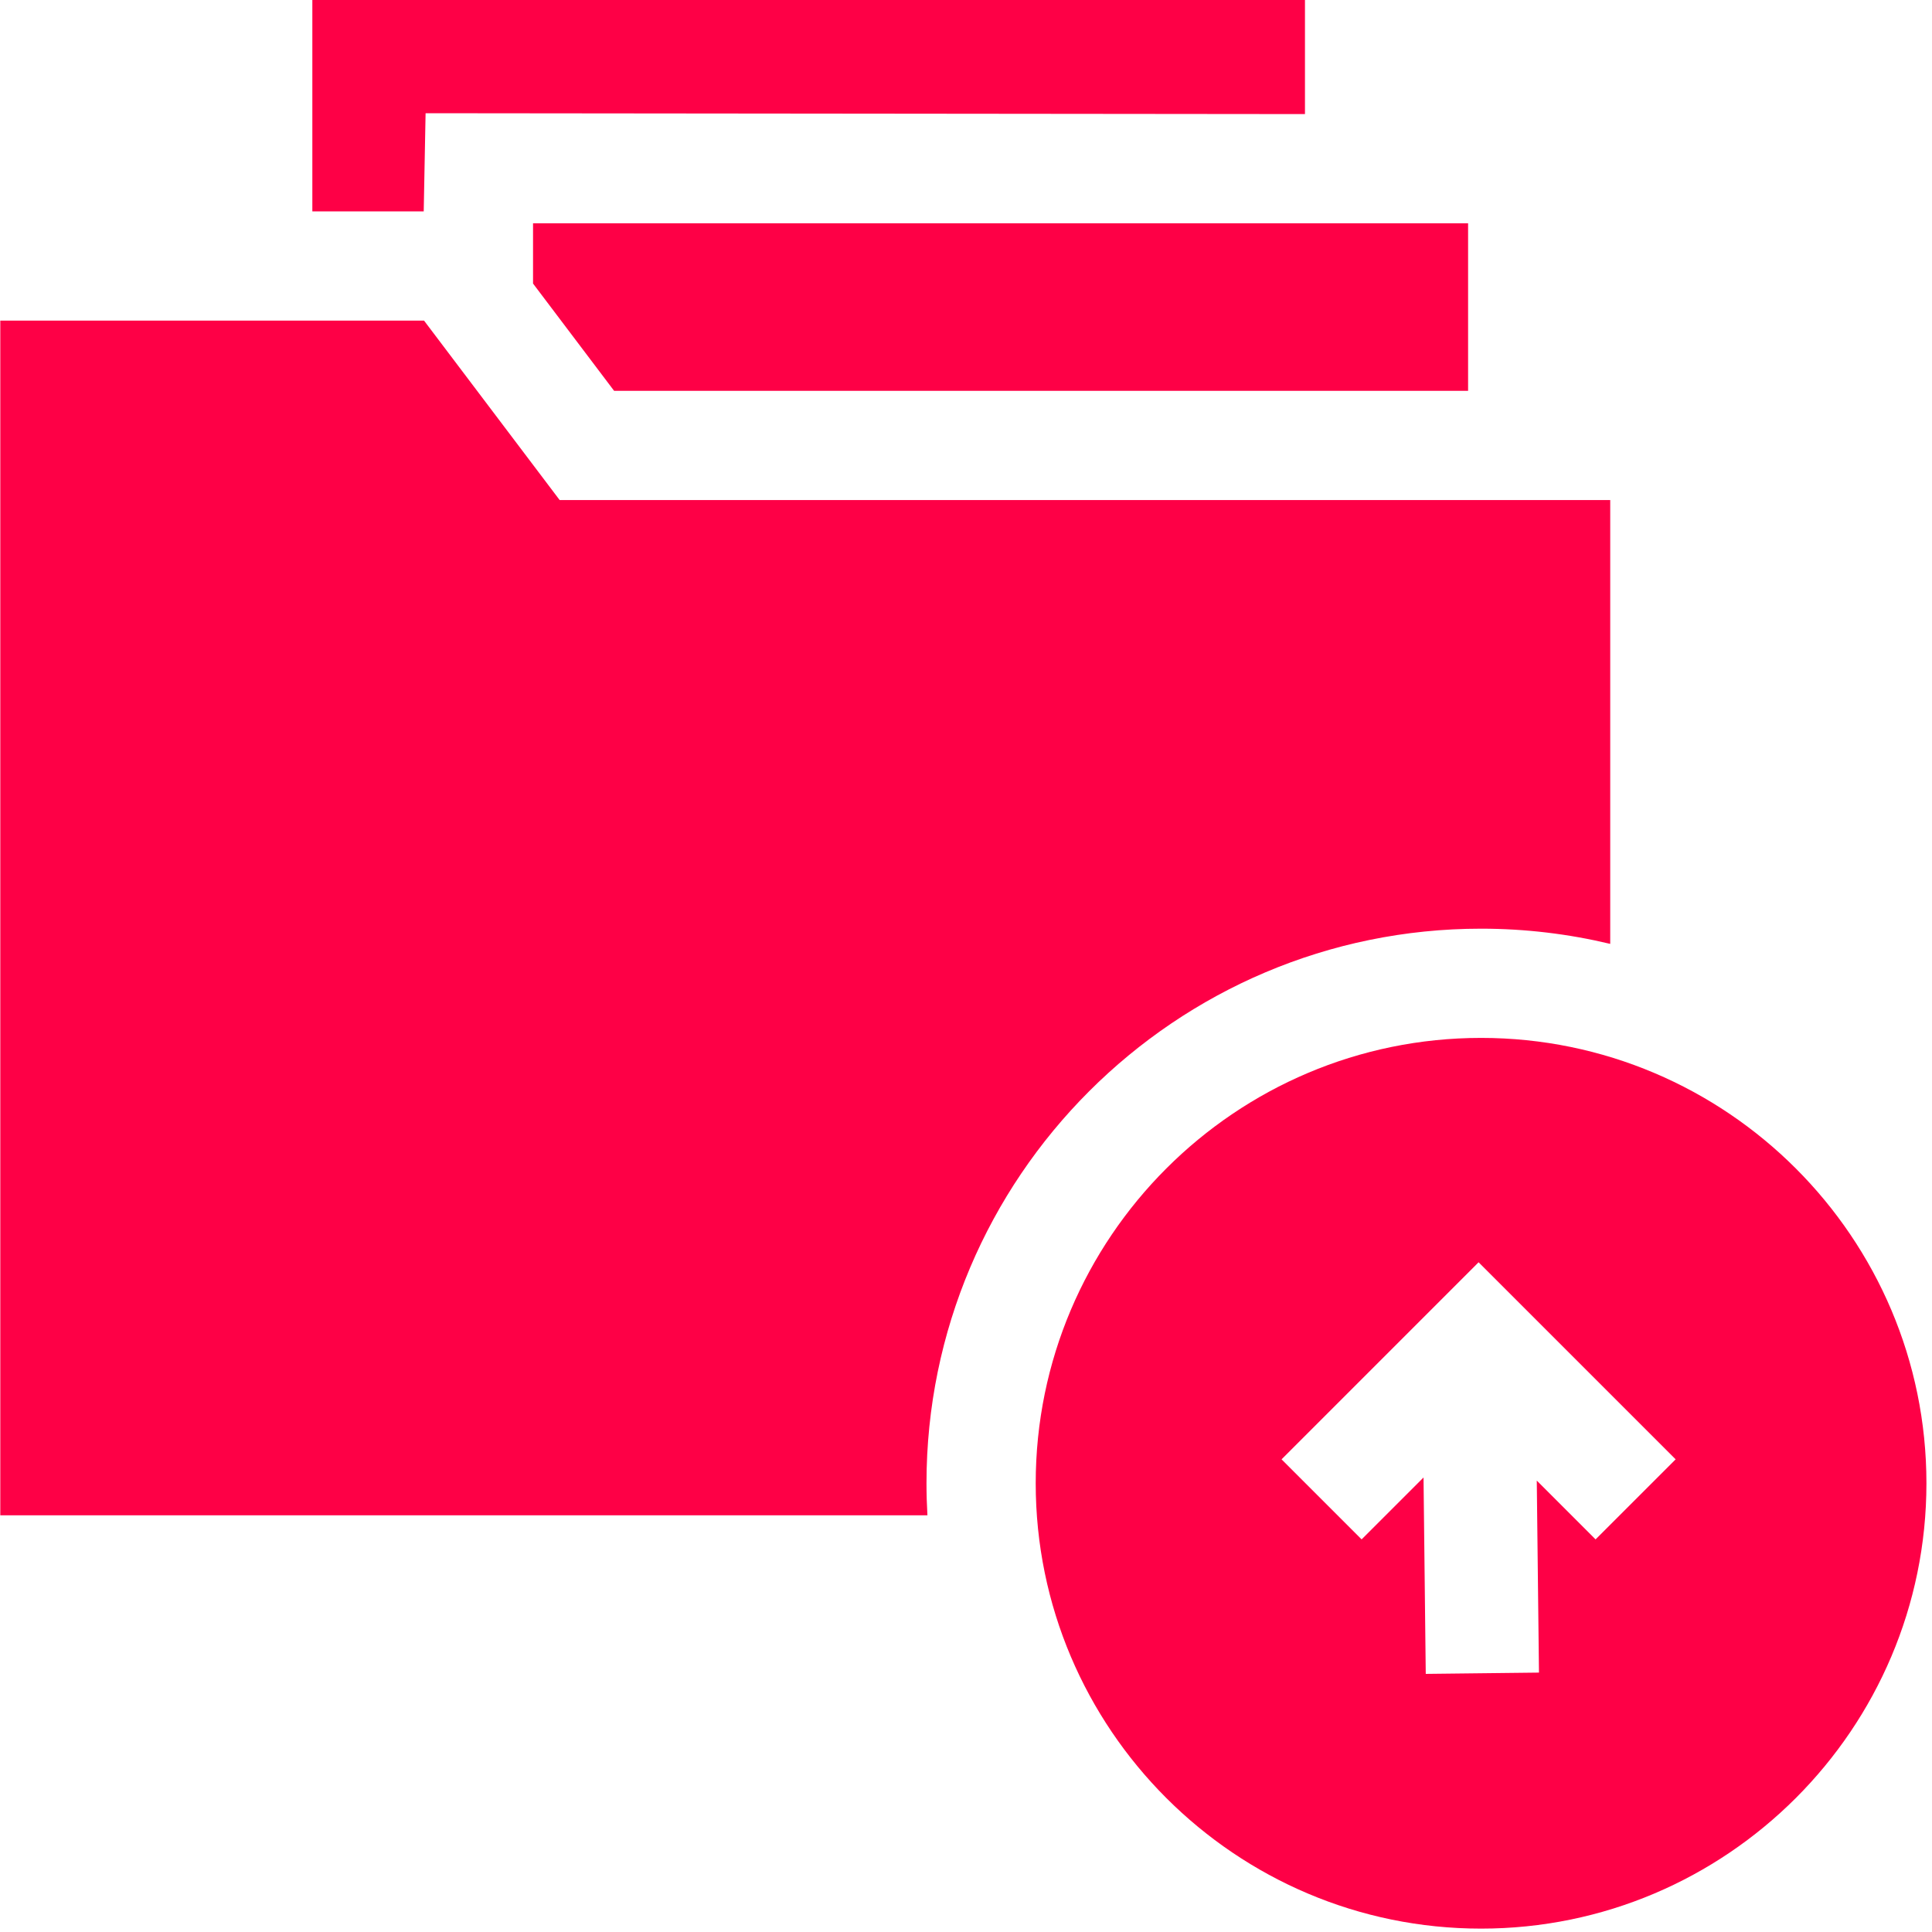
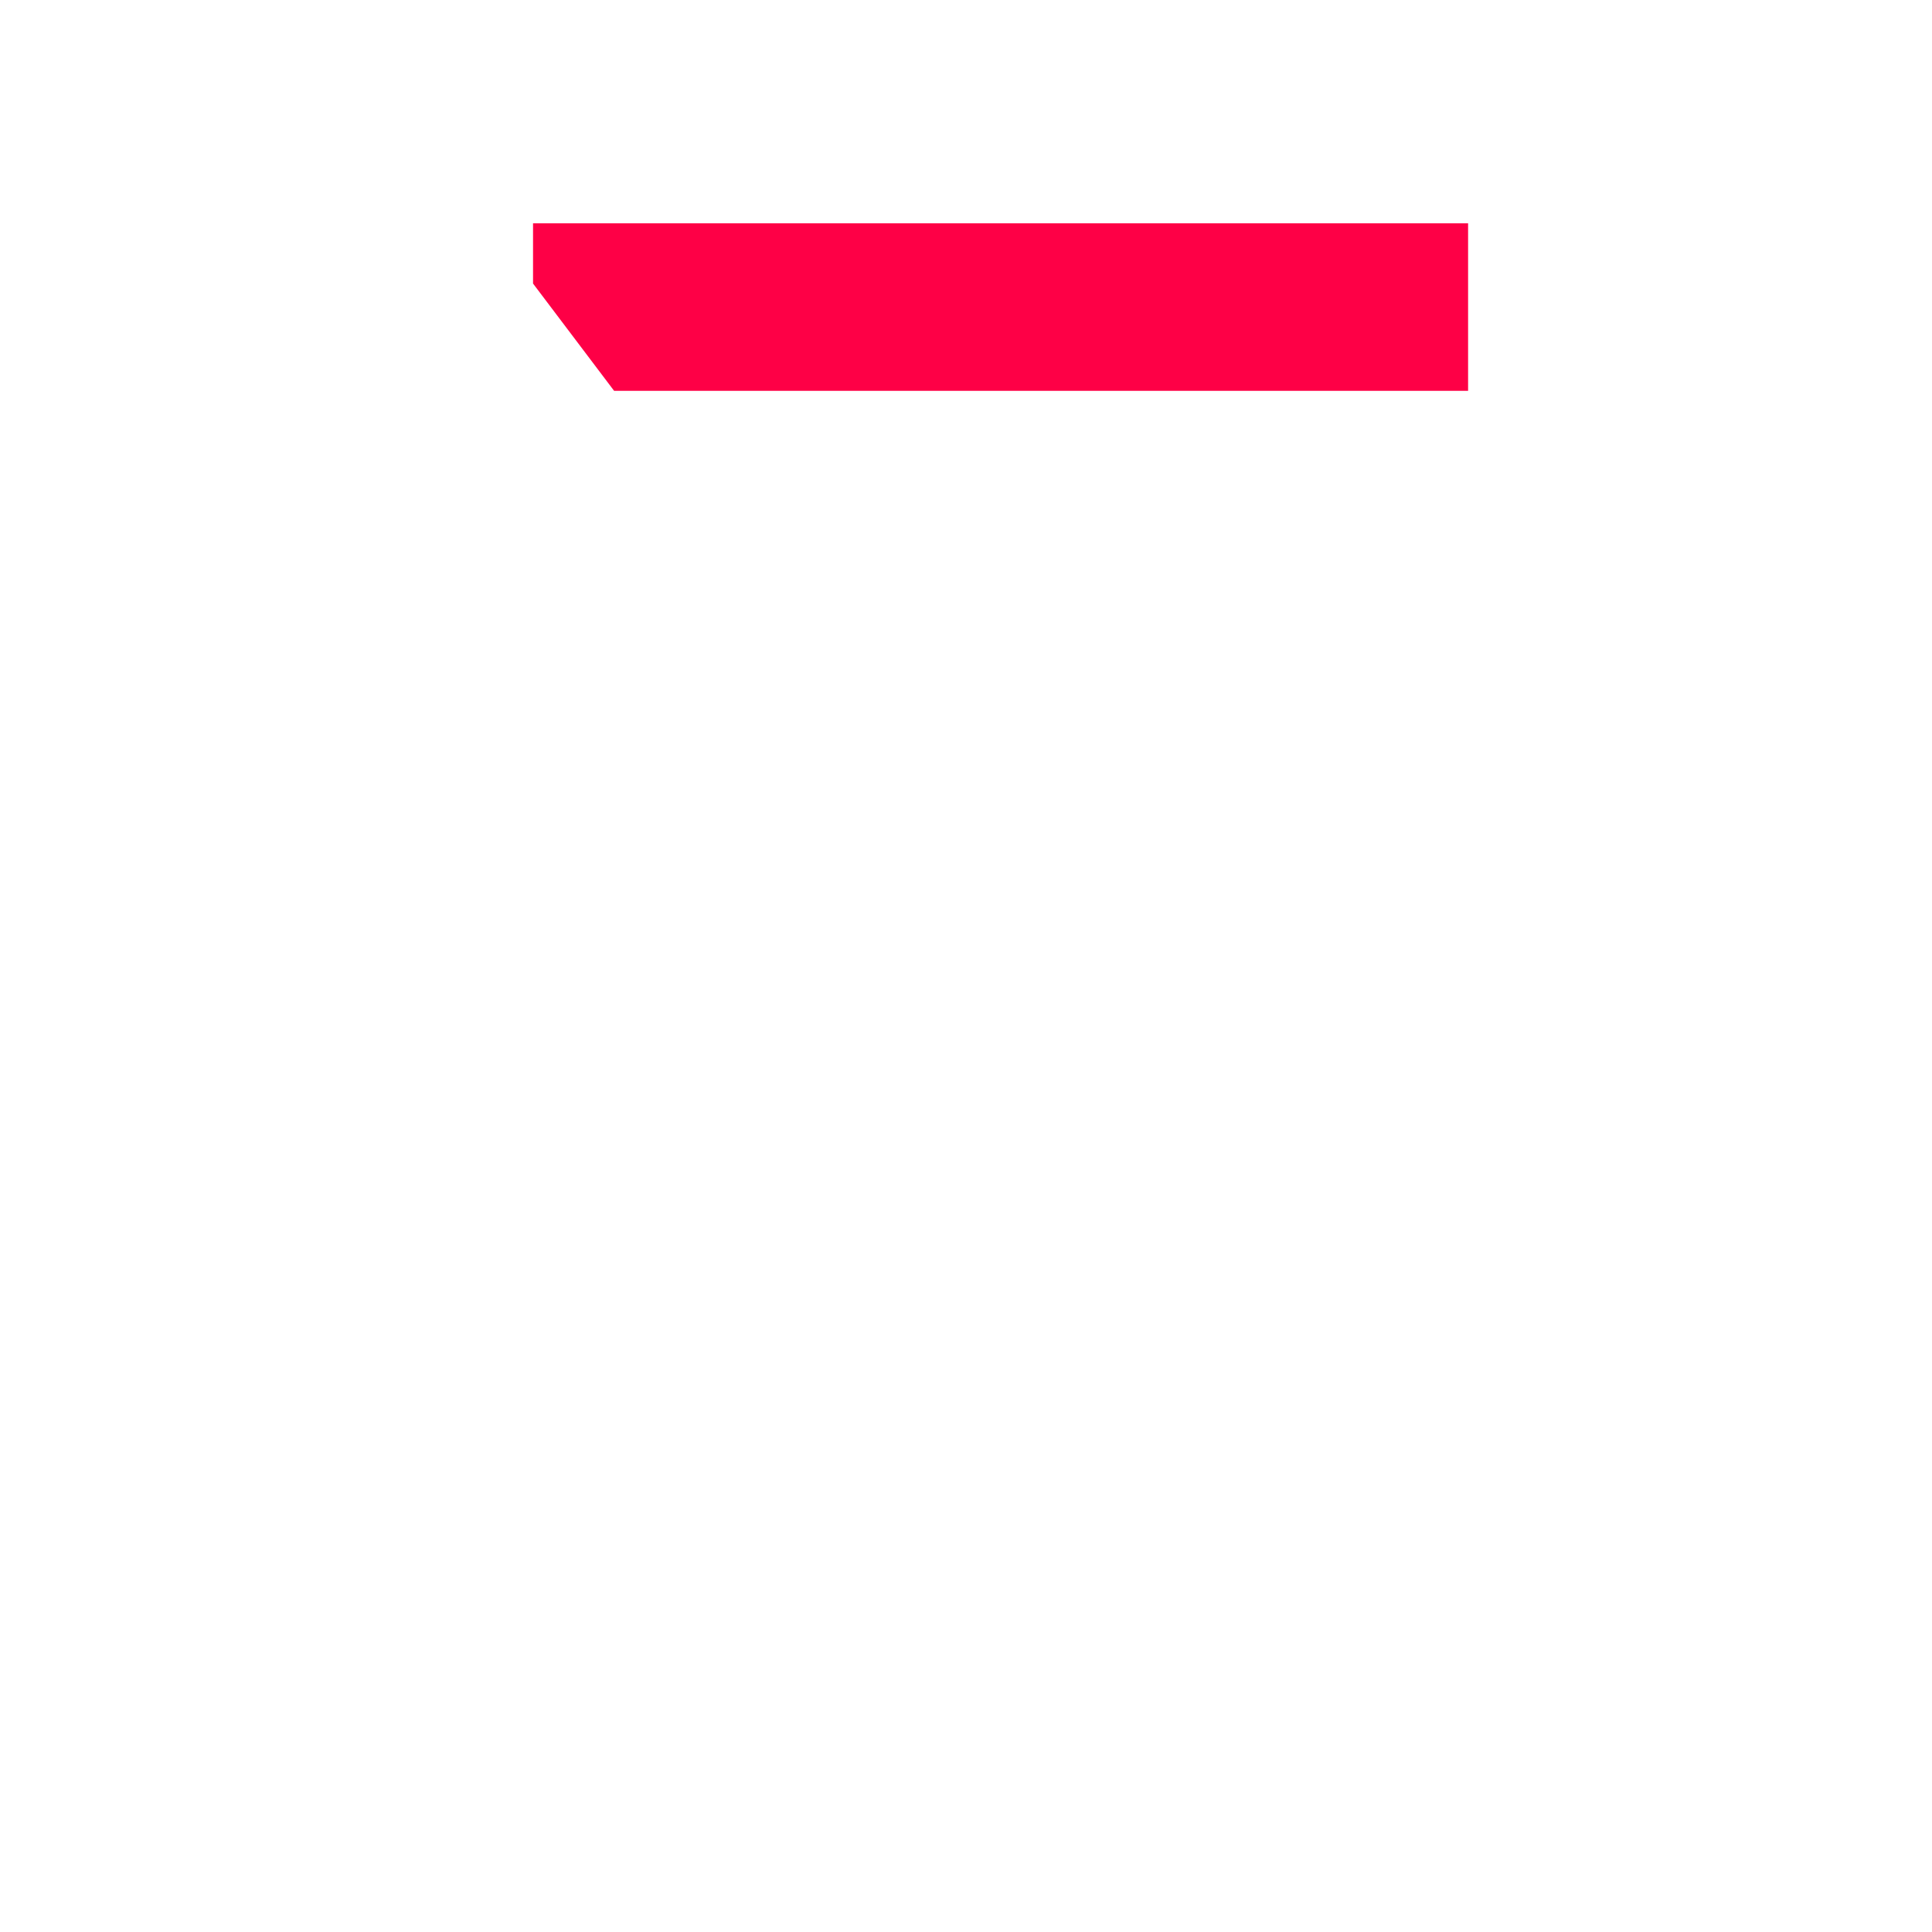
<svg xmlns="http://www.w3.org/2000/svg" width="60" height="60" viewBox="0 0 60 60" fill="none">
  <path d="M19.071 12.137H45.593V6.935H16.554V8.806L19.071 12.137Z" fill="#FE0046" />
-   <path d="M45.996 28.841C47.377 28.841 48.72 29.005 50.007 29.313V15.53H17.381L13.169 9.957H0.009V47.059H28.802C28.783 46.73 28.773 46.398 28.773 46.064C28.773 36.567 36.499 28.841 45.996 28.841Z" fill="#FE0046" />
-   <path d="M45.996 32.233C38.37 32.233 32.165 38.437 32.165 46.064C32.165 53.69 38.37 59.895 45.996 59.895C53.622 59.895 59.827 53.69 59.827 46.064C59.827 38.437 53.622 32.233 45.996 32.233ZM49.552 47.807L47.726 45.981L47.794 51.944L44.278 51.984L44.209 45.885L42.286 47.807L39.8 45.321L45.919 39.201L52.039 45.321L49.552 47.807Z" fill="#FE0046" />
-   <path d="M13.217 3.516L40.527 3.543V0H9.7V6.564H13.159L13.217 3.516Z" fill="#FE0046" />
</svg>